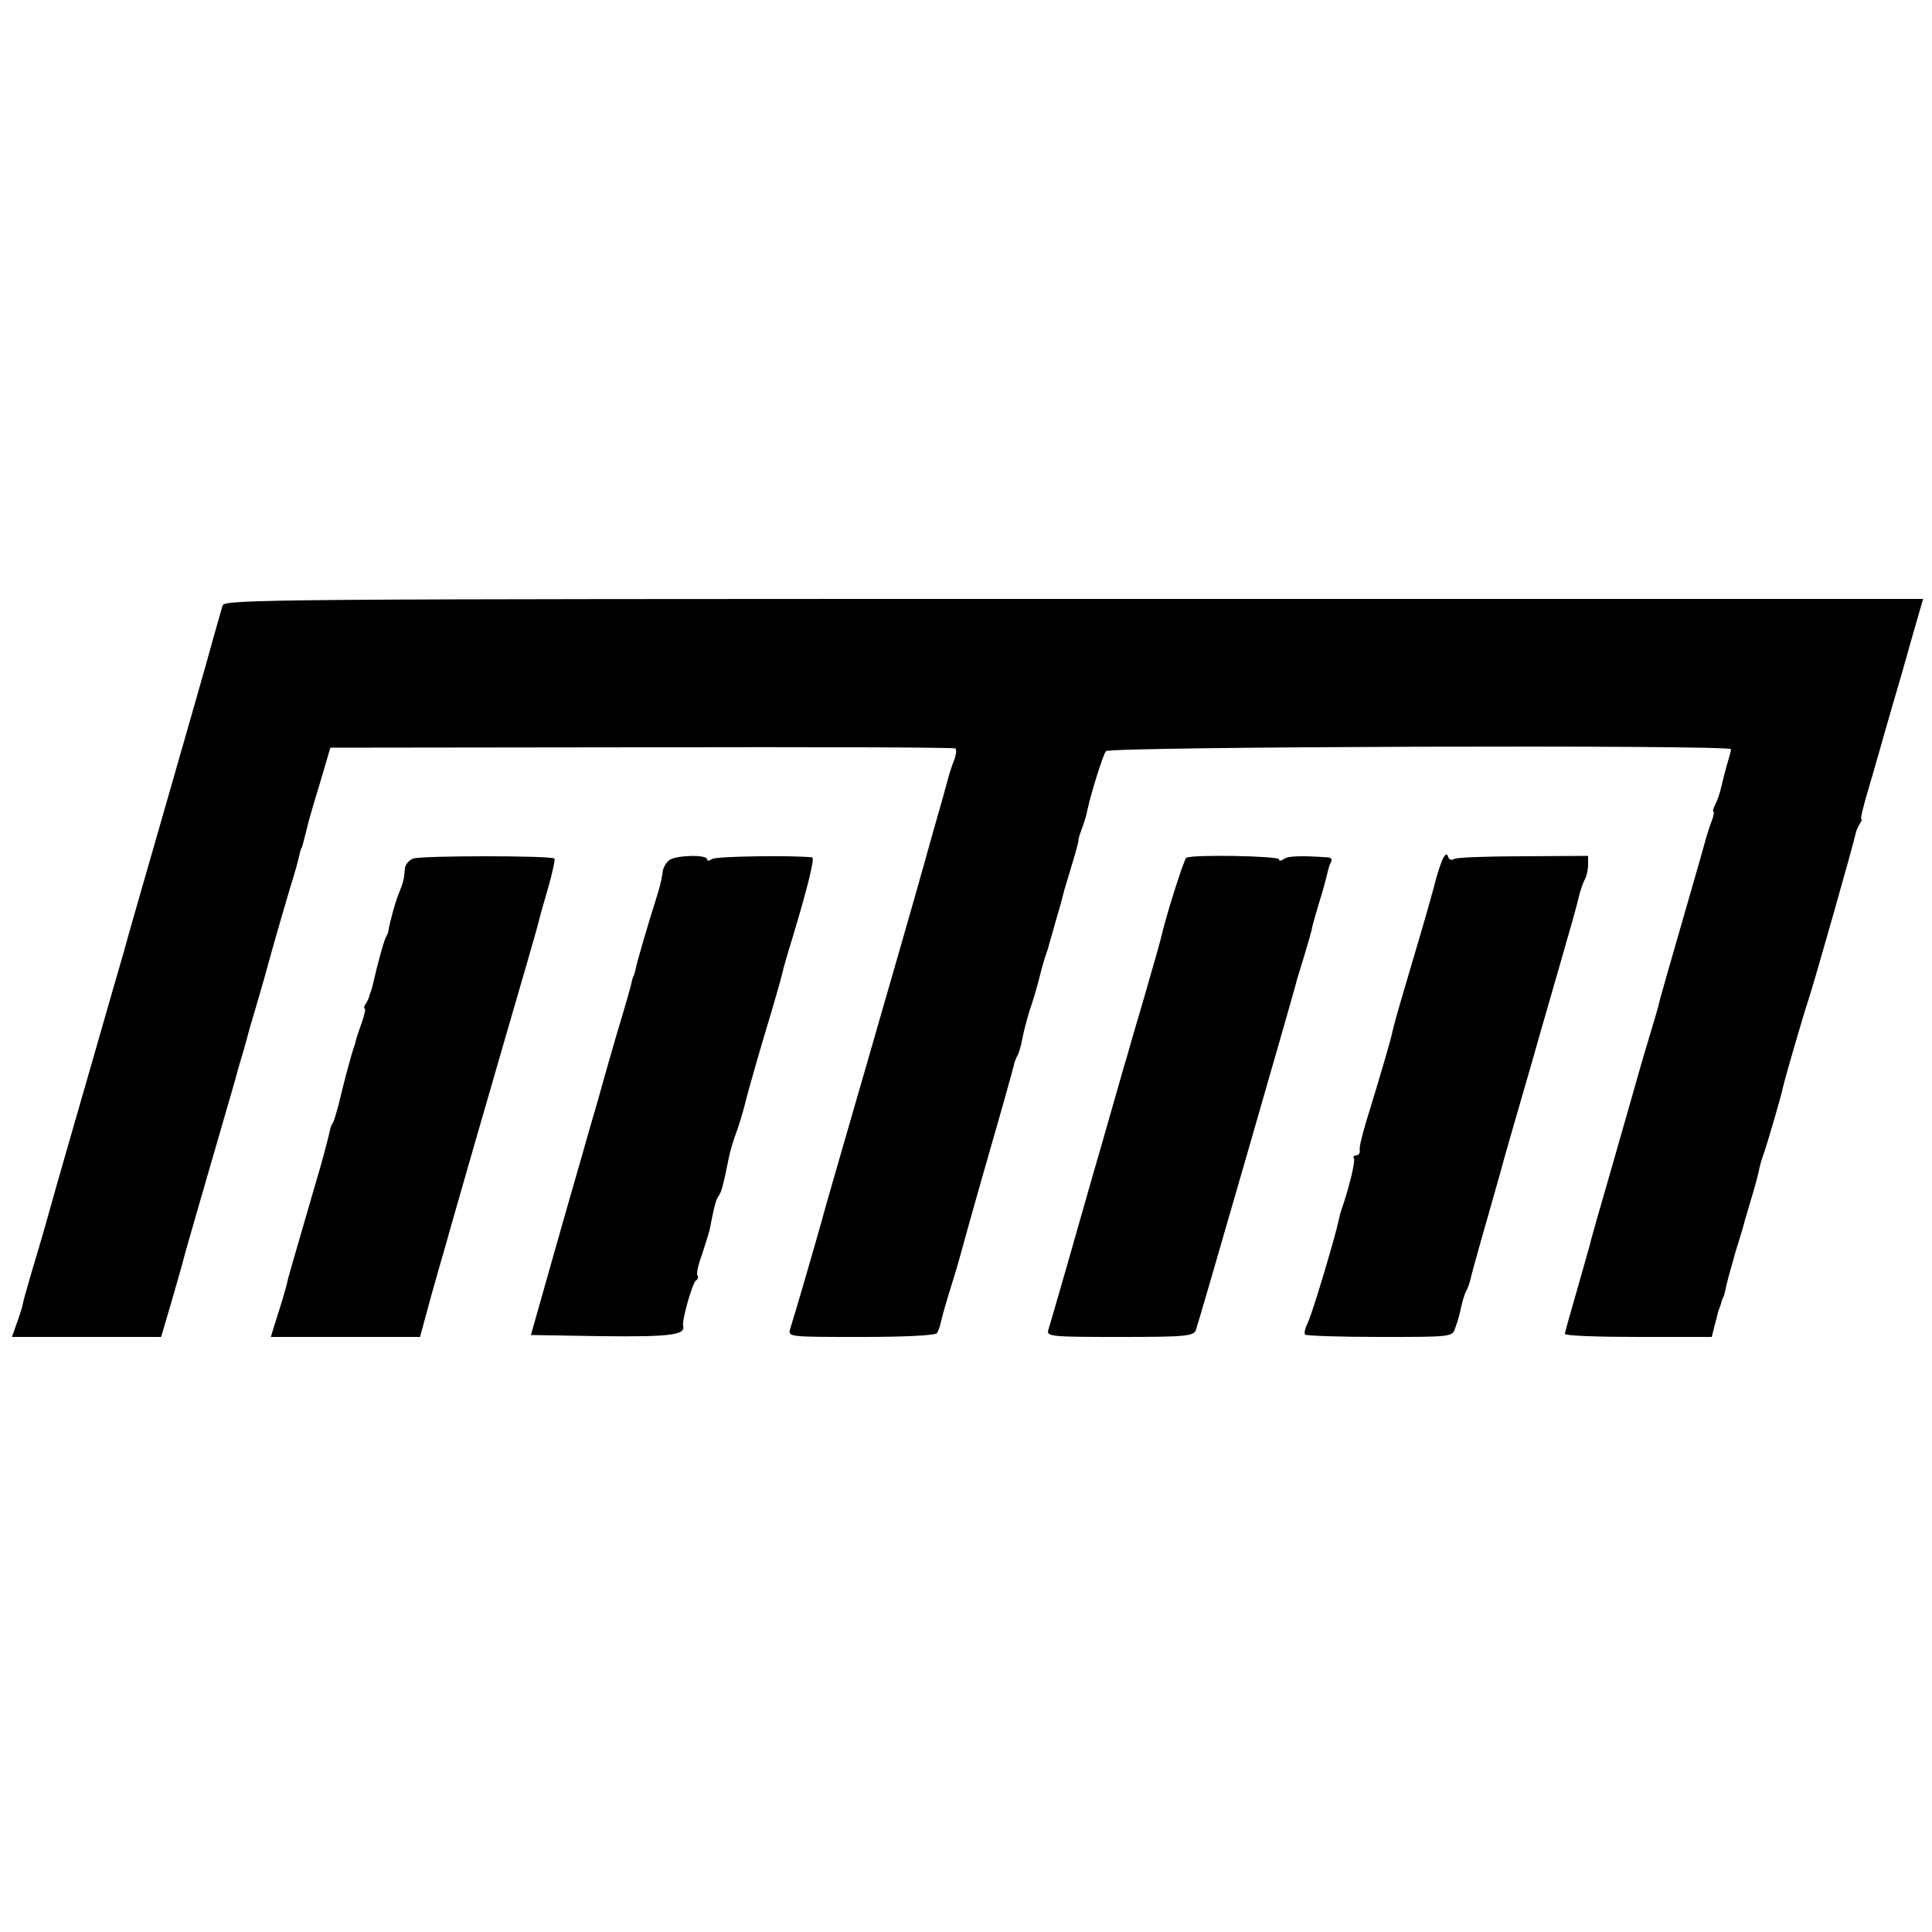
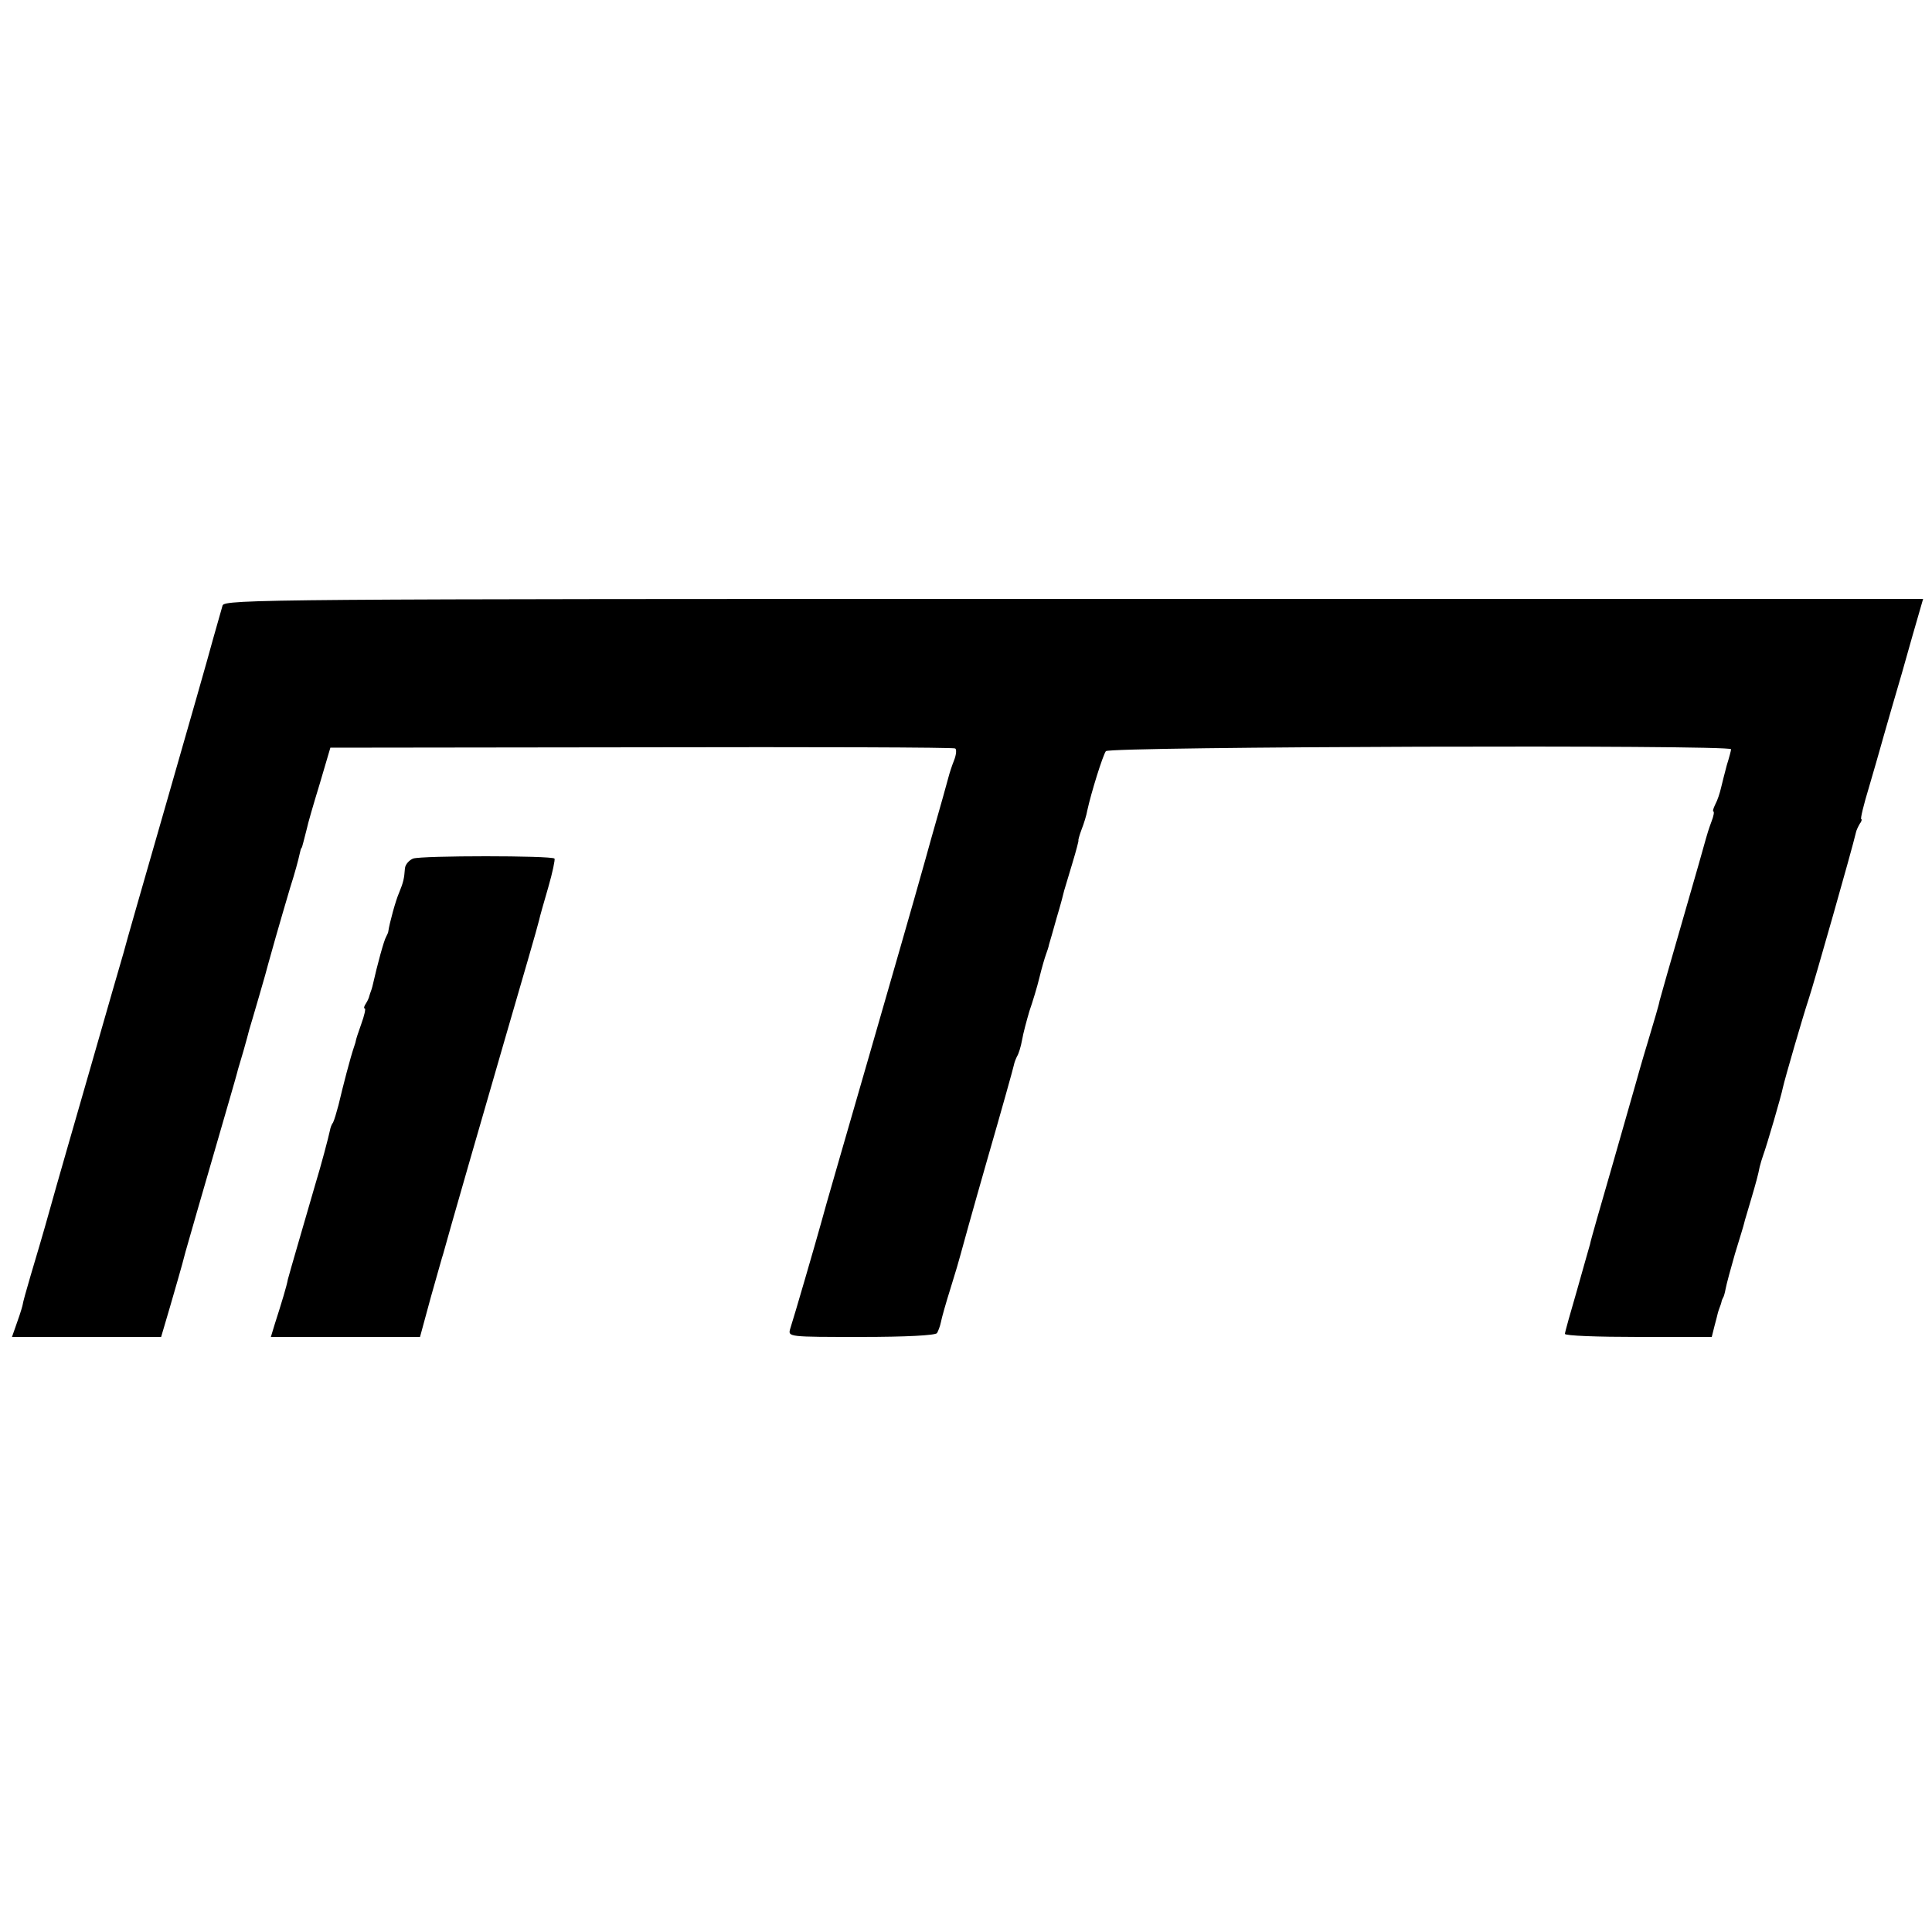
<svg xmlns="http://www.w3.org/2000/svg" version="1.0" width="500pt" height="500pt" viewBox="0 0 500 500" preserveAspectRatio="xMidYMid meet">
  <g transform="translate(0,500) scale(0.1,-0.1)" fill="#000000" stroke="none">
    <path d="M576 3433 c-3 -10 -14 -49 -25 -88 -10 -38 -65 -230 -121 -425 -56 -195 -106 -368 -110 -385 -5 -16 -43 -149 -85 -295 -42 -146 -90 -312 -106 -370 -16 -58 -39 -135 -50 -172 -11 -37 -20 -70 -20 -73 0 -2 -6 -23 -14 -45 l-14 -40 193 0 193 0 23 78 c12 42 31 106 40 142 10 36 44 153 75 260 31 107 58 200 59 205 1 6 9 30 16 55 7 25 14 50 15 55 2 6 13 44 25 85 12 41 23 80 24 85 3 12 30 107 57 198 12 37 22 75 24 85 2 9 4 17 5 17 1 0 3 7 5 15 2 8 6 24 9 35 2 11 17 63 33 115 l28 95 805 1 c443 1 808 0 812 -3 4 -2 3 -16 -3 -31 -6 -15 -12 -34 -14 -42 -2 -8 -22 -80 -45 -160 -22 -80 -43 -152 -45 -160 -2 -8 -54 -188 -115 -400 -61 -212 -118 -407 -125 -435 -15 -54 -69 -240 -80 -274 -6 -21 -5 -21 184 -21 115 0 192 4 196 10 3 5 8 18 10 28 2 11 13 50 25 88 12 38 23 76 25 84 2 8 33 120 70 249 37 128 68 239 69 245 1 6 5 16 8 22 4 6 10 25 13 42 3 18 12 51 19 75 8 23 20 62 26 87 6 25 14 52 17 60 3 8 7 20 8 26 2 6 11 38 20 70 10 33 18 64 19 69 2 6 11 37 21 70 10 33 17 60 16 60 -1 0 2 12 8 28 6 15 13 38 15 50 10 46 40 142 48 153 9 12 1618 17 1618 5 0 -3 -5 -22 -11 -41 -5 -19 -12 -46 -15 -59 -3 -13 -9 -32 -15 -43 -5 -10 -7 -18 -5 -18 3 0 1 -12 -5 -27 -6 -16 -12 -35 -14 -43 -2 -8 -29 -103 -60 -210 -31 -107 -58 -202 -60 -210 -1 -8 -15 -55 -30 -105 -15 -49 -29 -99 -32 -110 -3 -11 -30 -105 -60 -210 -30 -104 -57 -197 -58 -205 -2 -8 -18 -62 -34 -120 -17 -58 -31 -108 -31 -112 0 -5 85 -8 190 -8 l190 0 7 28 c4 15 8 30 9 35 1 4 3 9 4 12 1 3 4 10 5 15 1 6 4 11 5 13 1 1 4 11 6 22 2 11 13 52 24 90 12 39 23 75 24 80 1 6 9 30 16 55 16 54 20 70 24 90 2 8 6 22 9 30 9 24 47 154 51 175 5 23 52 185 67 230 13 39 113 390 122 430 1 6 6 16 10 23 5 6 6 12 4 12 -3 0 6 37 20 83 13 45 26 89 28 97 2 8 16 56 30 105 15 50 39 134 54 188 l28 97 -2198 0 c-2084 0 -2198 -1 -2203 -17z" />
    <path d="M1069 2778 c-10 -4 -20 -15 -21 -25 -2 -27 -4 -36 -15 -63 -9 -20 -25 -79 -28 -100 0 -3 -3 -9 -6 -15 -5 -8 -22 -69 -35 -127 -1 -5 -3 -10 -4 -13 -1 -3 -3 -8 -4 -12 -1 -5 -5 -14 -9 -20 -5 -7 -6 -13 -3 -13 3 0 -1 -18 -9 -40 -8 -22 -14 -41 -14 -43 0 -1 -2 -9 -5 -17 -9 -26 -28 -99 -40 -150 -5 -19 -11 -39 -14 -45 -4 -5 -7 -14 -8 -20 -4 -19 -23 -91 -38 -140 -28 -97 -67 -230 -71 -246 -3 -17 -16 -60 -34 -116 l-10 -33 193 0 193 0 28 103 c16 56 30 107 32 112 2 10 129 451 158 550 46 158 87 299 90 313 2 10 13 48 24 86 11 38 18 72 16 74 -8 8 -344 8 -366 0z" />
-     <path d="M1732 2774 c-8 -6 -16 -20 -17 -30 -1 -10 -6 -35 -12 -54 -24 -75 -55 -181 -58 -198 -2 -9 -4 -17 -5 -17 -1 0 -3 -7 -5 -15 -1 -8 -19 -71 -40 -140 -20 -69 -38 -132 -40 -140 -2 -8 -11 -40 -20 -70 -9 -30 -22 -77 -30 -105 -8 -27 -41 -142 -73 -255 l-58 -205 184 -3 c174 -2 216 3 210 26 -4 14 24 112 33 118 5 3 7 9 4 14 -3 4 2 27 11 51 8 24 17 53 20 64 13 66 17 81 24 90 7 9 13 33 26 98 3 16 12 47 21 70 8 23 16 51 19 62 2 11 24 90 49 175 26 85 48 163 50 173 2 10 15 55 29 100 37 124 55 197 48 198 -48 6 -250 3 -259 -4 -7 -5 -13 -6 -13 -1 0 13 -80 11 -98 -2z" />
-     <path d="M3070 2780 c-6 -4 -53 -152 -65 -206 -2 -10 -23 -82 -45 -159 -23 -77 -43 -147 -45 -155 -3 -8 -11 -37 -19 -65 -8 -27 -37 -131 -66 -230 -45 -159 -102 -357 -117 -407 -5 -17 8 -18 185 -18 171 0 191 2 197 18 6 15 253 872 259 897 1 6 11 37 21 70 10 33 19 65 20 70 0 6 9 35 18 66 10 31 19 66 22 78 2 11 7 26 10 31 3 6 0 10 -7 11 -70 5 -105 4 -115 -4 -7 -5 -13 -6 -13 -1 0 9 -226 13 -240 4z" />
-     <path d="M3736 2781 c-5 -7 -17 -43 -26 -80 -16 -59 -36 -127 -86 -296 -8 -27 -17 -60 -20 -73 -4 -21 -25 -93 -69 -237 -10 -33 -18 -66 -16 -72 1 -7 -3 -13 -9 -13 -6 0 -9 -4 -6 -8 4 -7 -12 -74 -32 -132 -3 -8 -6 -20 -7 -26 -11 -51 -69 -244 -80 -266 -7 -14 -11 -29 -7 -32 3 -3 90 -6 193 -6 186 0 188 0 195 23 9 24 10 31 18 65 3 12 8 27 11 32 3 5 8 18 10 27 2 10 18 68 35 128 18 61 35 124 40 140 4 17 40 143 80 280 39 138 83 288 96 335 14 47 27 96 30 109 3 13 9 32 14 42 6 10 10 28 10 41 l0 23 -168 -1 c-92 0 -173 -3 -179 -7 -6 -4 -13 -2 -15 5 -3 9 -6 9 -12 -1z" />
  </g>
</svg>